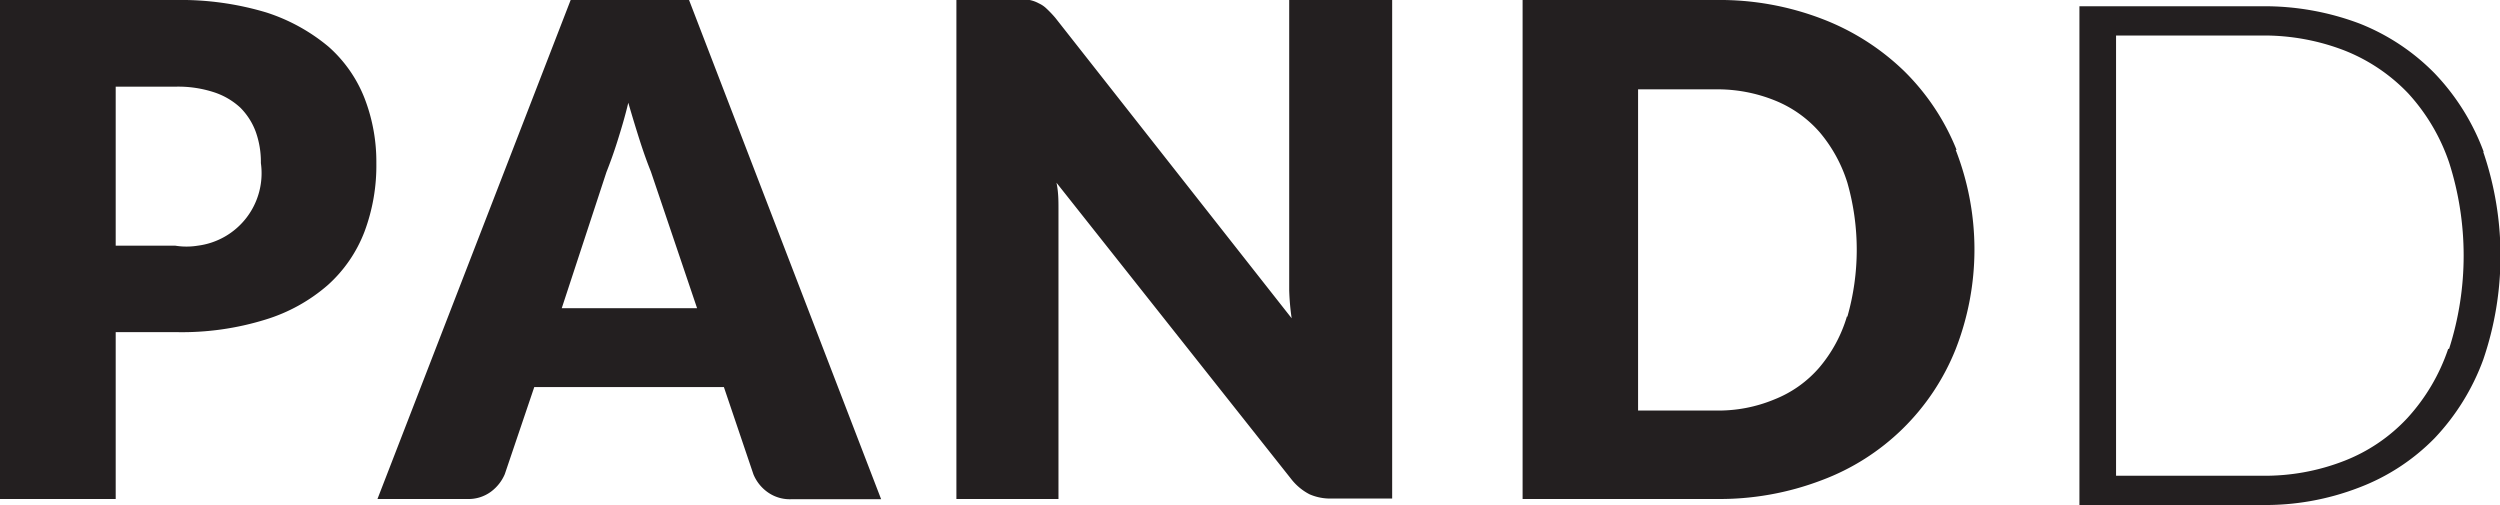
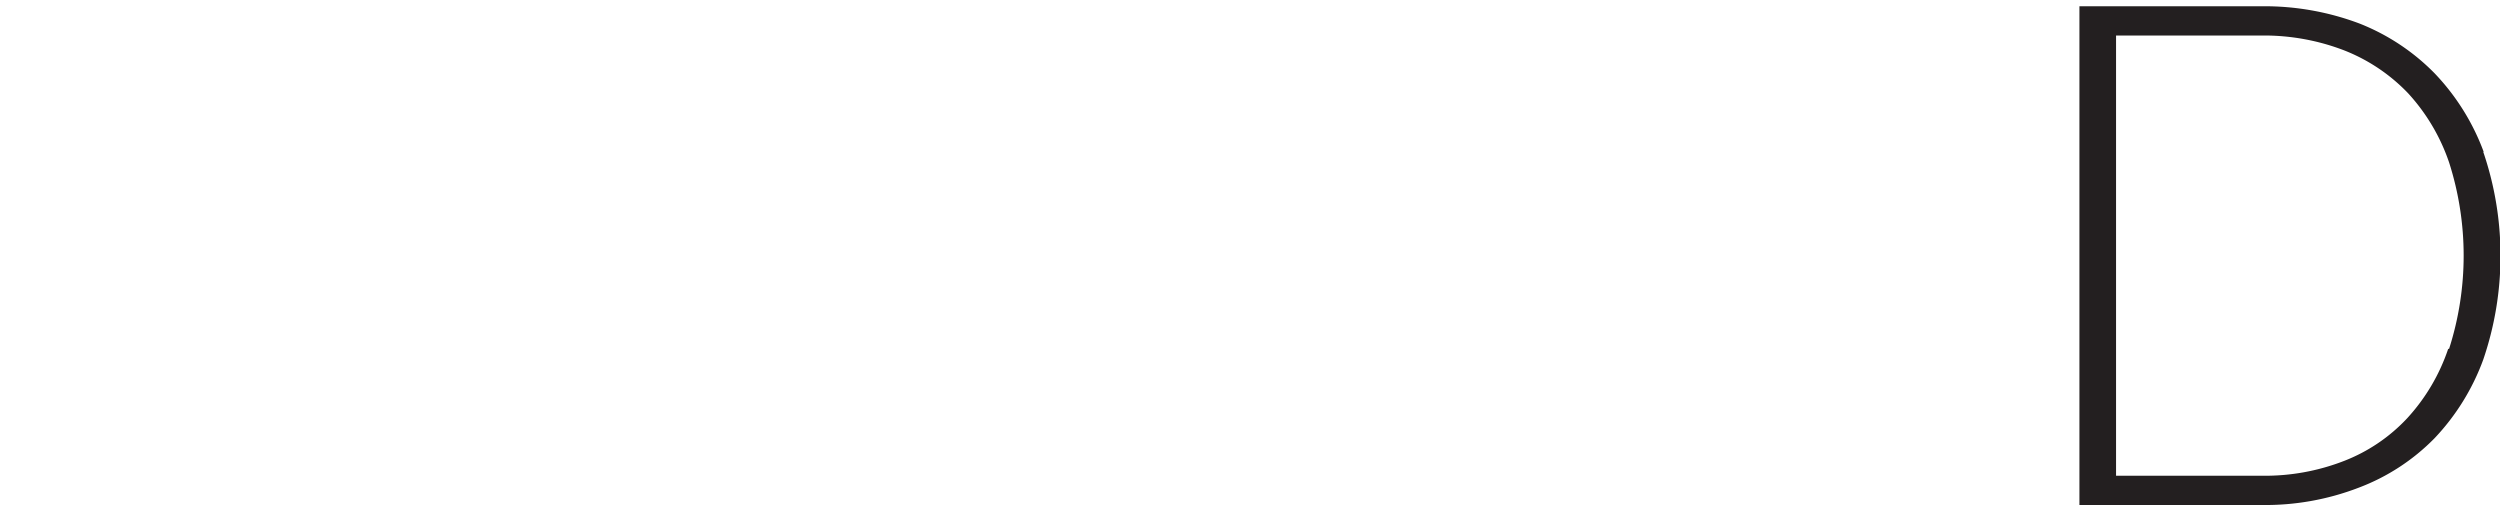
<svg xmlns="http://www.w3.org/2000/svg" viewBox="0 0 111.93 22.61">
  <g id="Layer_2" data-name="Layer 2">
    <g id="Laag_1" data-name="Laag 1">
-       <path d="M82.69,14.17a6.31,6.31,0,0,1-1.24,2.29,5.16,5.16,0,0,1-2,1.42,6.51,6.51,0,0,1-2.65.5H73.34V4h3.48a6.86,6.86,0,0,1,2.65.5,5.27,5.27,0,0,1,2,1.42,6.49,6.49,0,0,1,1.24,2.26,10.92,10.92,0,0,1,0,6M87.6,6.71a10.35,10.35,0,0,0-2.35-3.53A10.83,10.83,0,0,0,81.59.85,12.79,12.79,0,0,0,76.85,0H68.17V22.34h8.65a12.78,12.78,0,0,0,4.74-.84,10.35,10.35,0,0,0,6-5.87,12.26,12.26,0,0,0,0-8.92M57.72,0V13a10.93,10.93,0,0,0,.11,1.25L47.25.8a5,5,0,0,0-.39-.41,1.21,1.21,0,0,0-.35-.24A1.48,1.48,0,0,0,46.1,0H42.82V22.34h4.57v-13c0-.32,0-.76-.09-1.16L57.82,21.46a2.49,2.49,0,0,0,.81.67,2.31,2.31,0,0,0,1,.19h2.7V0ZM30.85,0h-5.3L16.9,22.34h4A1.69,1.69,0,0,0,22,22a1.9,1.9,0,0,0,.6-.77l1.32-3.9h8.49l1.32,3.9a1.84,1.84,0,0,0,.63.8,1.71,1.71,0,0,0,1.09.32h4Zm-5.7,13.8,2-6.09c.15-.38.32-.84.49-1.38s.34-1.1.49-1.73c.18.62.35,1.18.52,1.71s.34,1,.49,1.37l2.07,6.12ZM0,0V22.34H5.18V14.87h2.7a12.61,12.61,0,0,0,4-.56,7.64,7.64,0,0,0,2.8-1.55,6.17,6.17,0,0,0,1.64-2.39,8.45,8.45,0,0,0,.53-3.07,7.89,7.89,0,0,0-.52-2.88A6,6,0,0,0,14.72,2.1,8.3,8.3,0,0,0,11.93.56,13.32,13.32,0,0,0,7.87,0ZM5.18,11V3.88h2.7a5.15,5.15,0,0,1,1.7.25,3.19,3.19,0,0,1,1.18.69,3,3,0,0,1,.69,1.08,4,4,0,0,1,.23,1.4A3.27,3.27,0,0,1,8.85,11a3.16,3.16,0,0,1-1,0Z" style="fill:#231f20" />
      <path d="M109.61,15.62a8.69,8.69,0,0,1-1.83,3.1,7.65,7.65,0,0,1-2.84,1.92,9.76,9.76,0,0,1-3.66.66H94.74V1.59h6.54a10,10,0,0,1,3.66.66,8,8,0,0,1,2.88,1.93,8.74,8.74,0,0,1,1.83,3.09,13.68,13.68,0,0,1,0,8.35M111.2,6.8A10.2,10.2,0,0,0,109,3.28a9.68,9.68,0,0,0-3.37-2.23,12.06,12.06,0,0,0-4.33-.77h-8.2V22.61h8.16a11.64,11.64,0,0,0,4.33-.77A9.39,9.39,0,0,0,109,19.62a10.2,10.2,0,0,0,2.18-3.52,14.38,14.38,0,0,0,0-9.3" style="fill:#231f20" />
    </g>
  </g>
</svg>